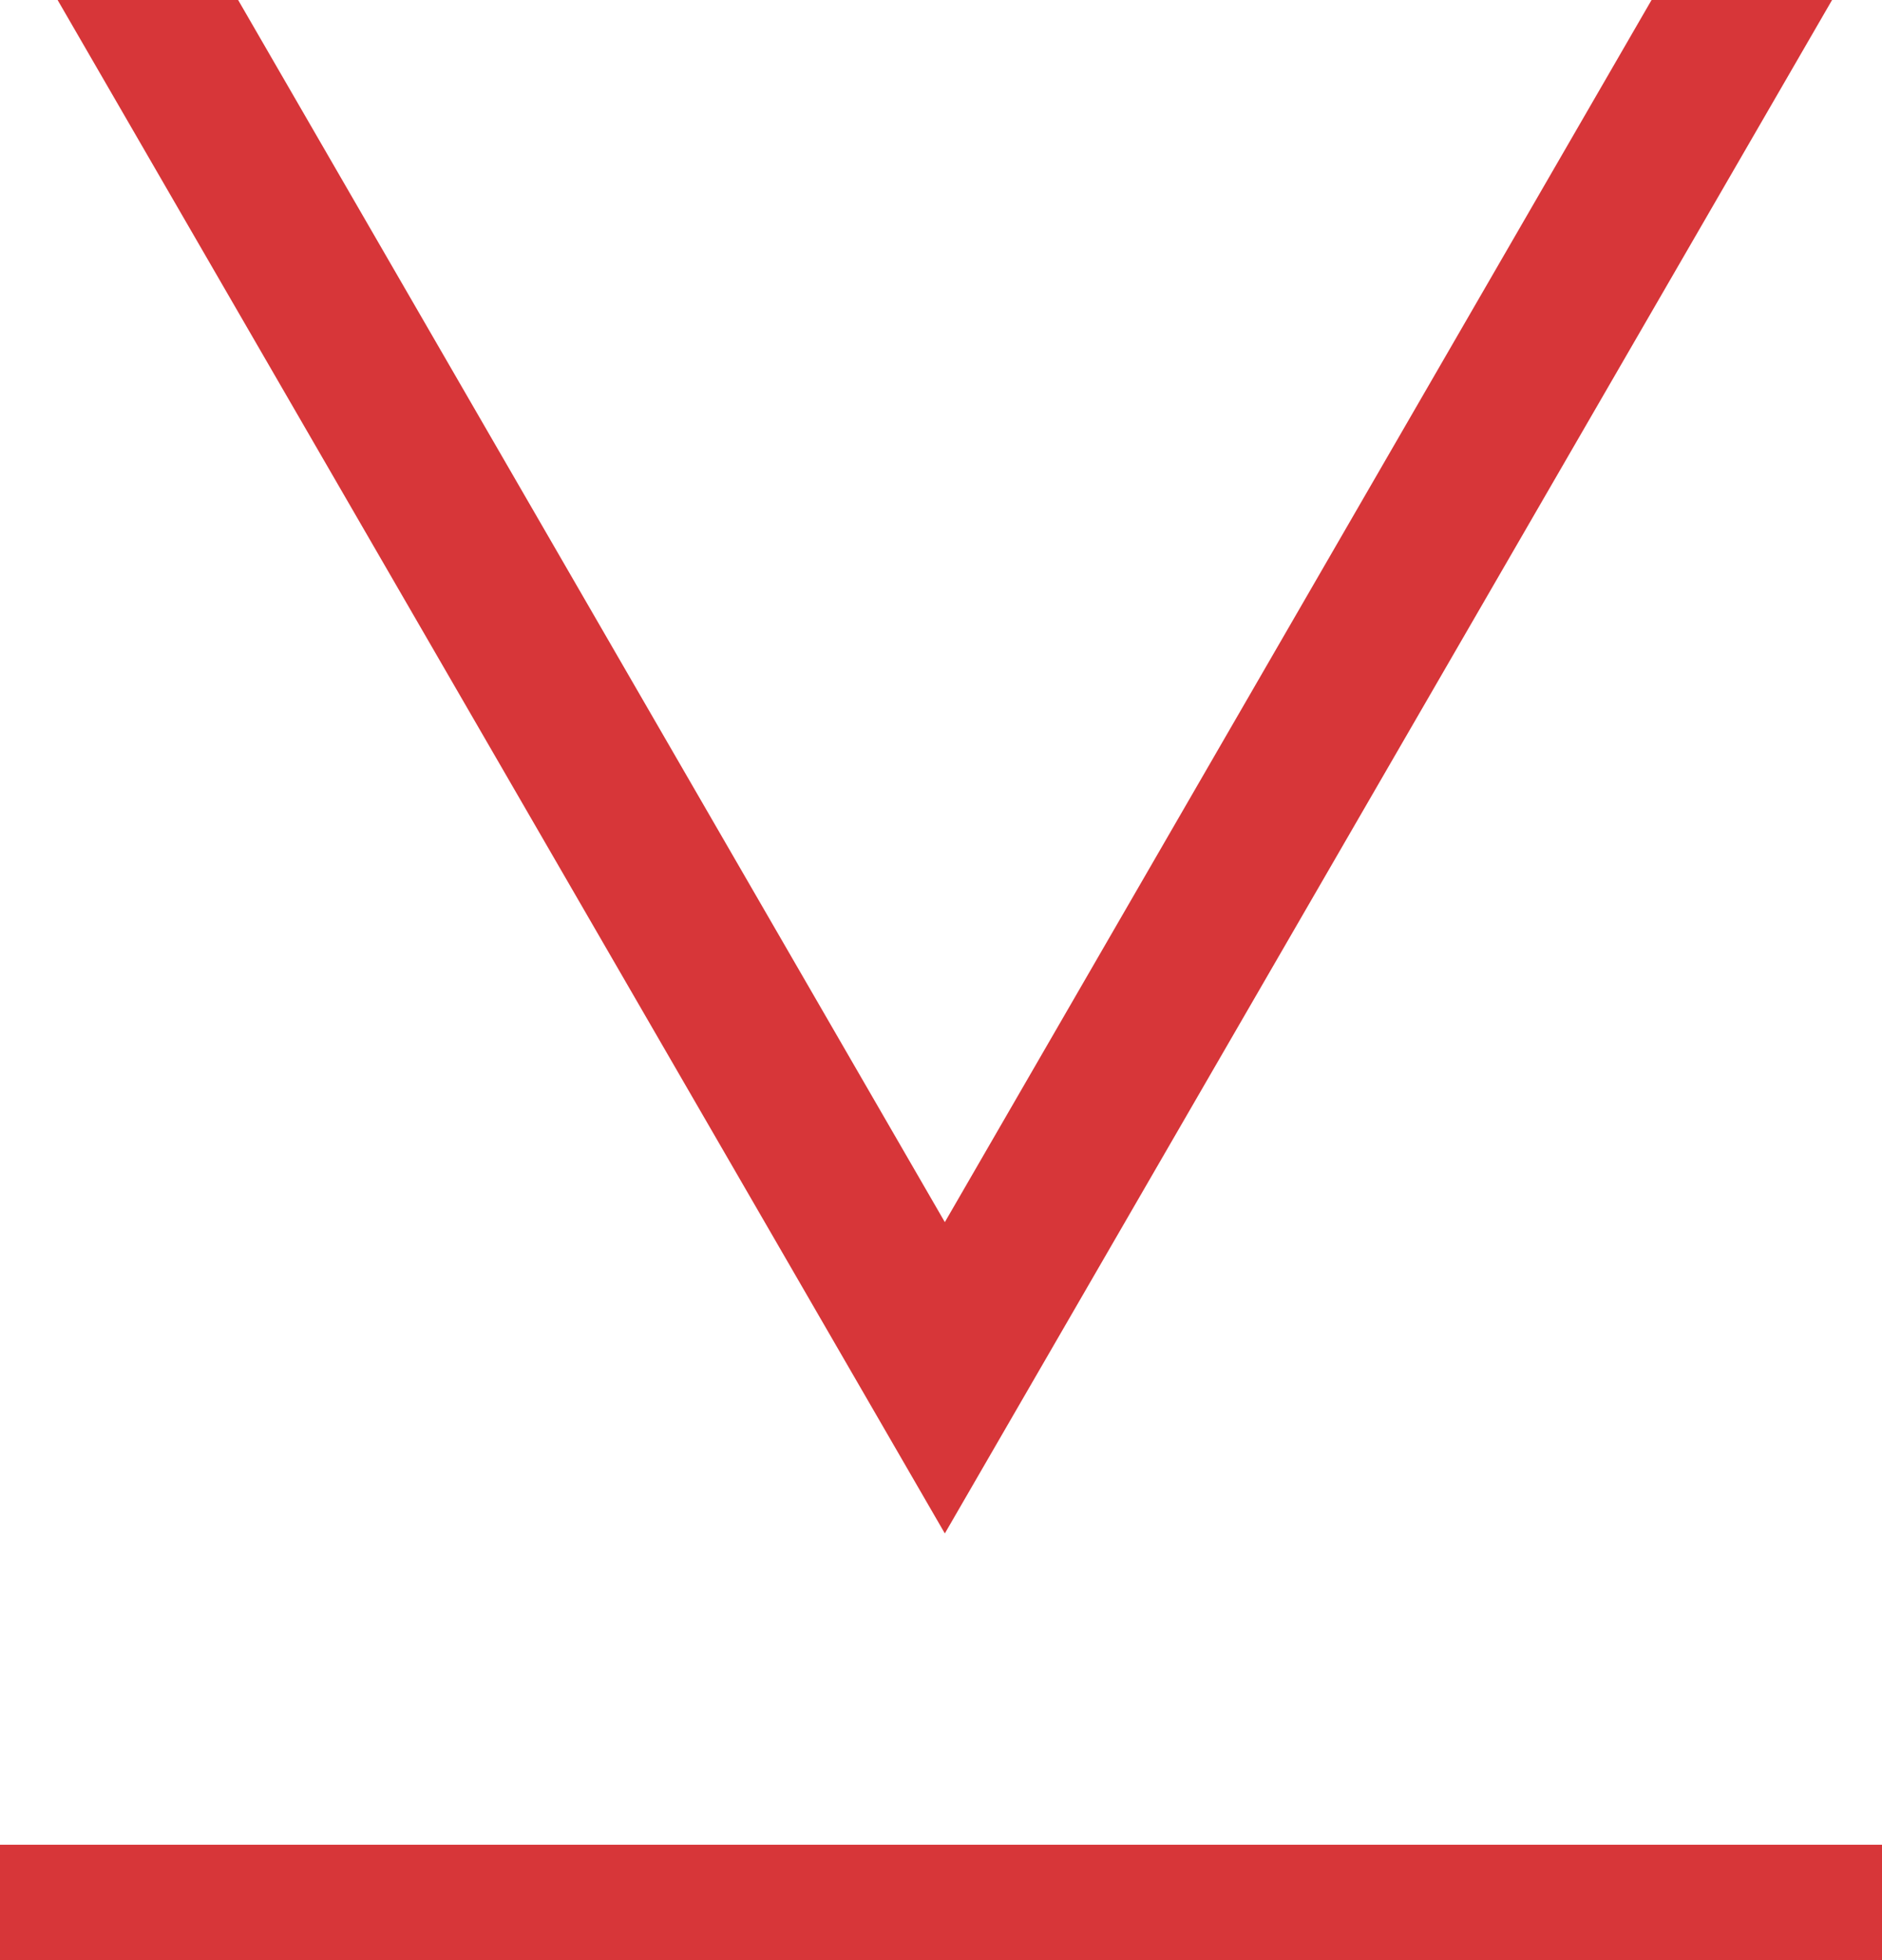
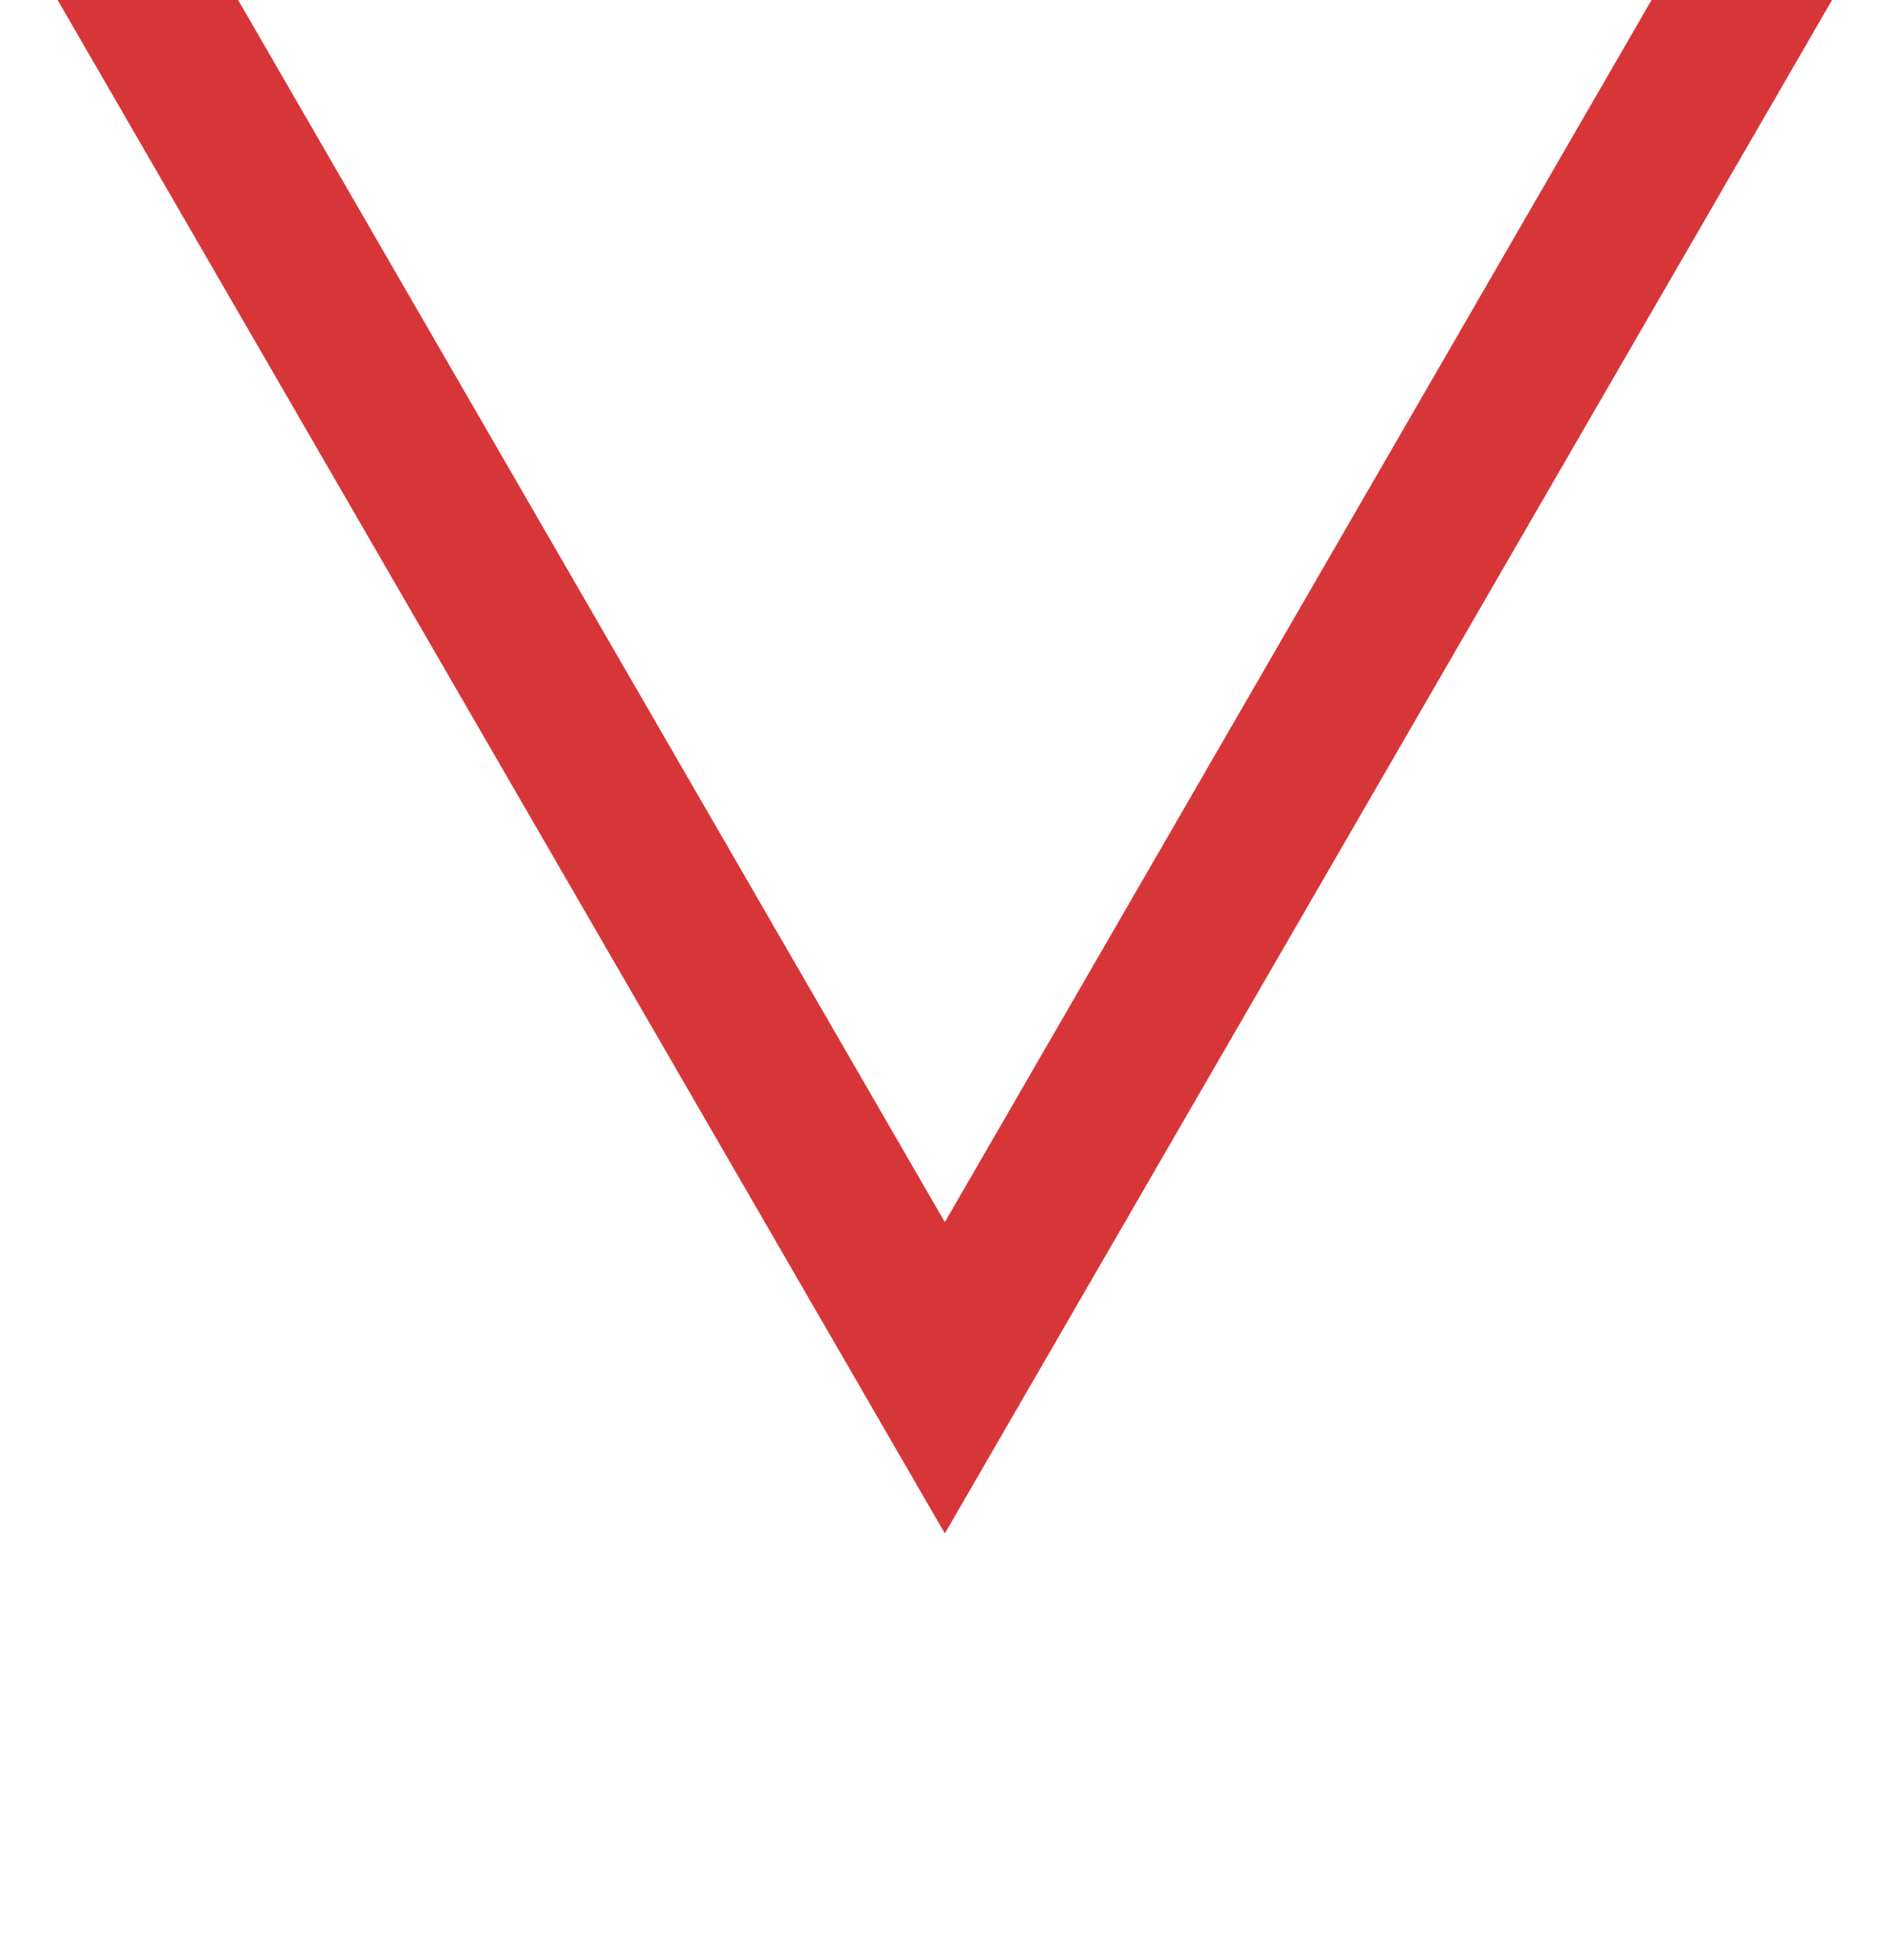
<svg xmlns="http://www.w3.org/2000/svg" viewBox="0 0 49 51">
  <defs>
    <style>.a{fill:#d73639;}.b{fill:none;stroke:#d73639;stroke-width:3px;}</style>
  </defs>
  <g transform="translate(-949.5 -933)">
    <path class="a" d="M23.1,31.8,41.5,0h4.7L23.1,39.9,0,0H4.7Z" transform="translate(951 933)" />
-     <line class="b" x2="49" transform="translate(949.5 982.5)" />
  </g>
</svg>